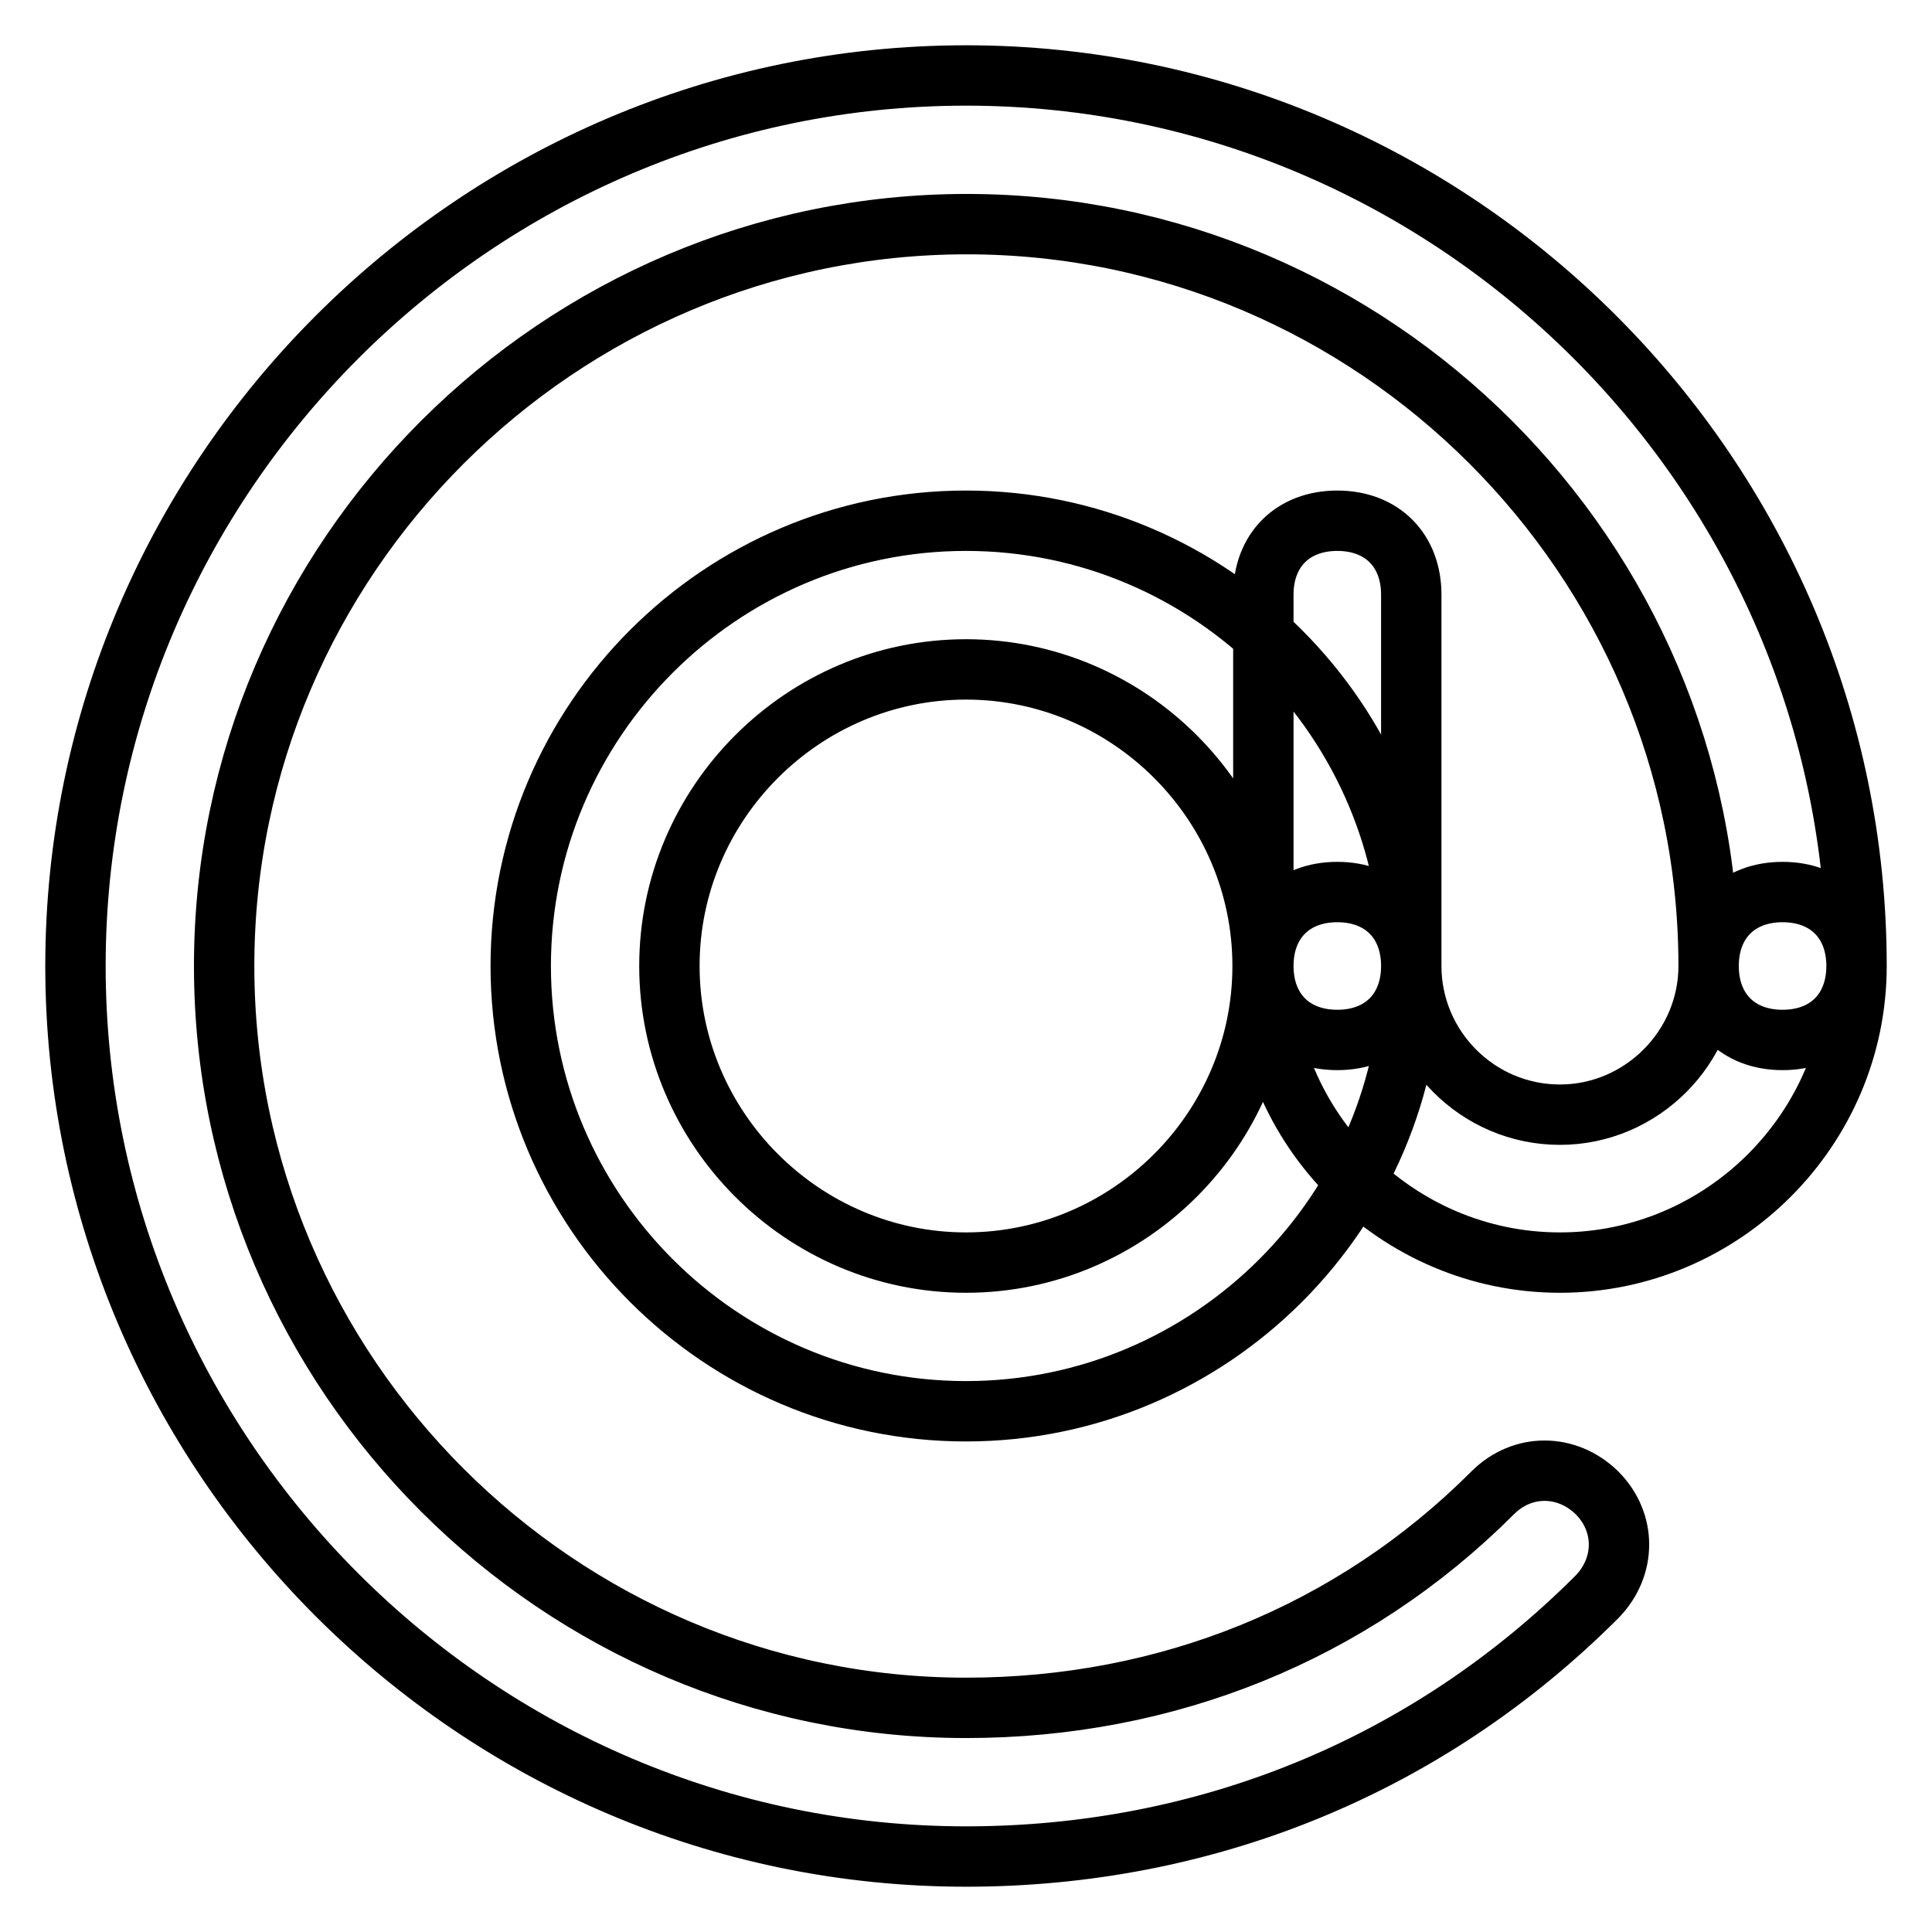
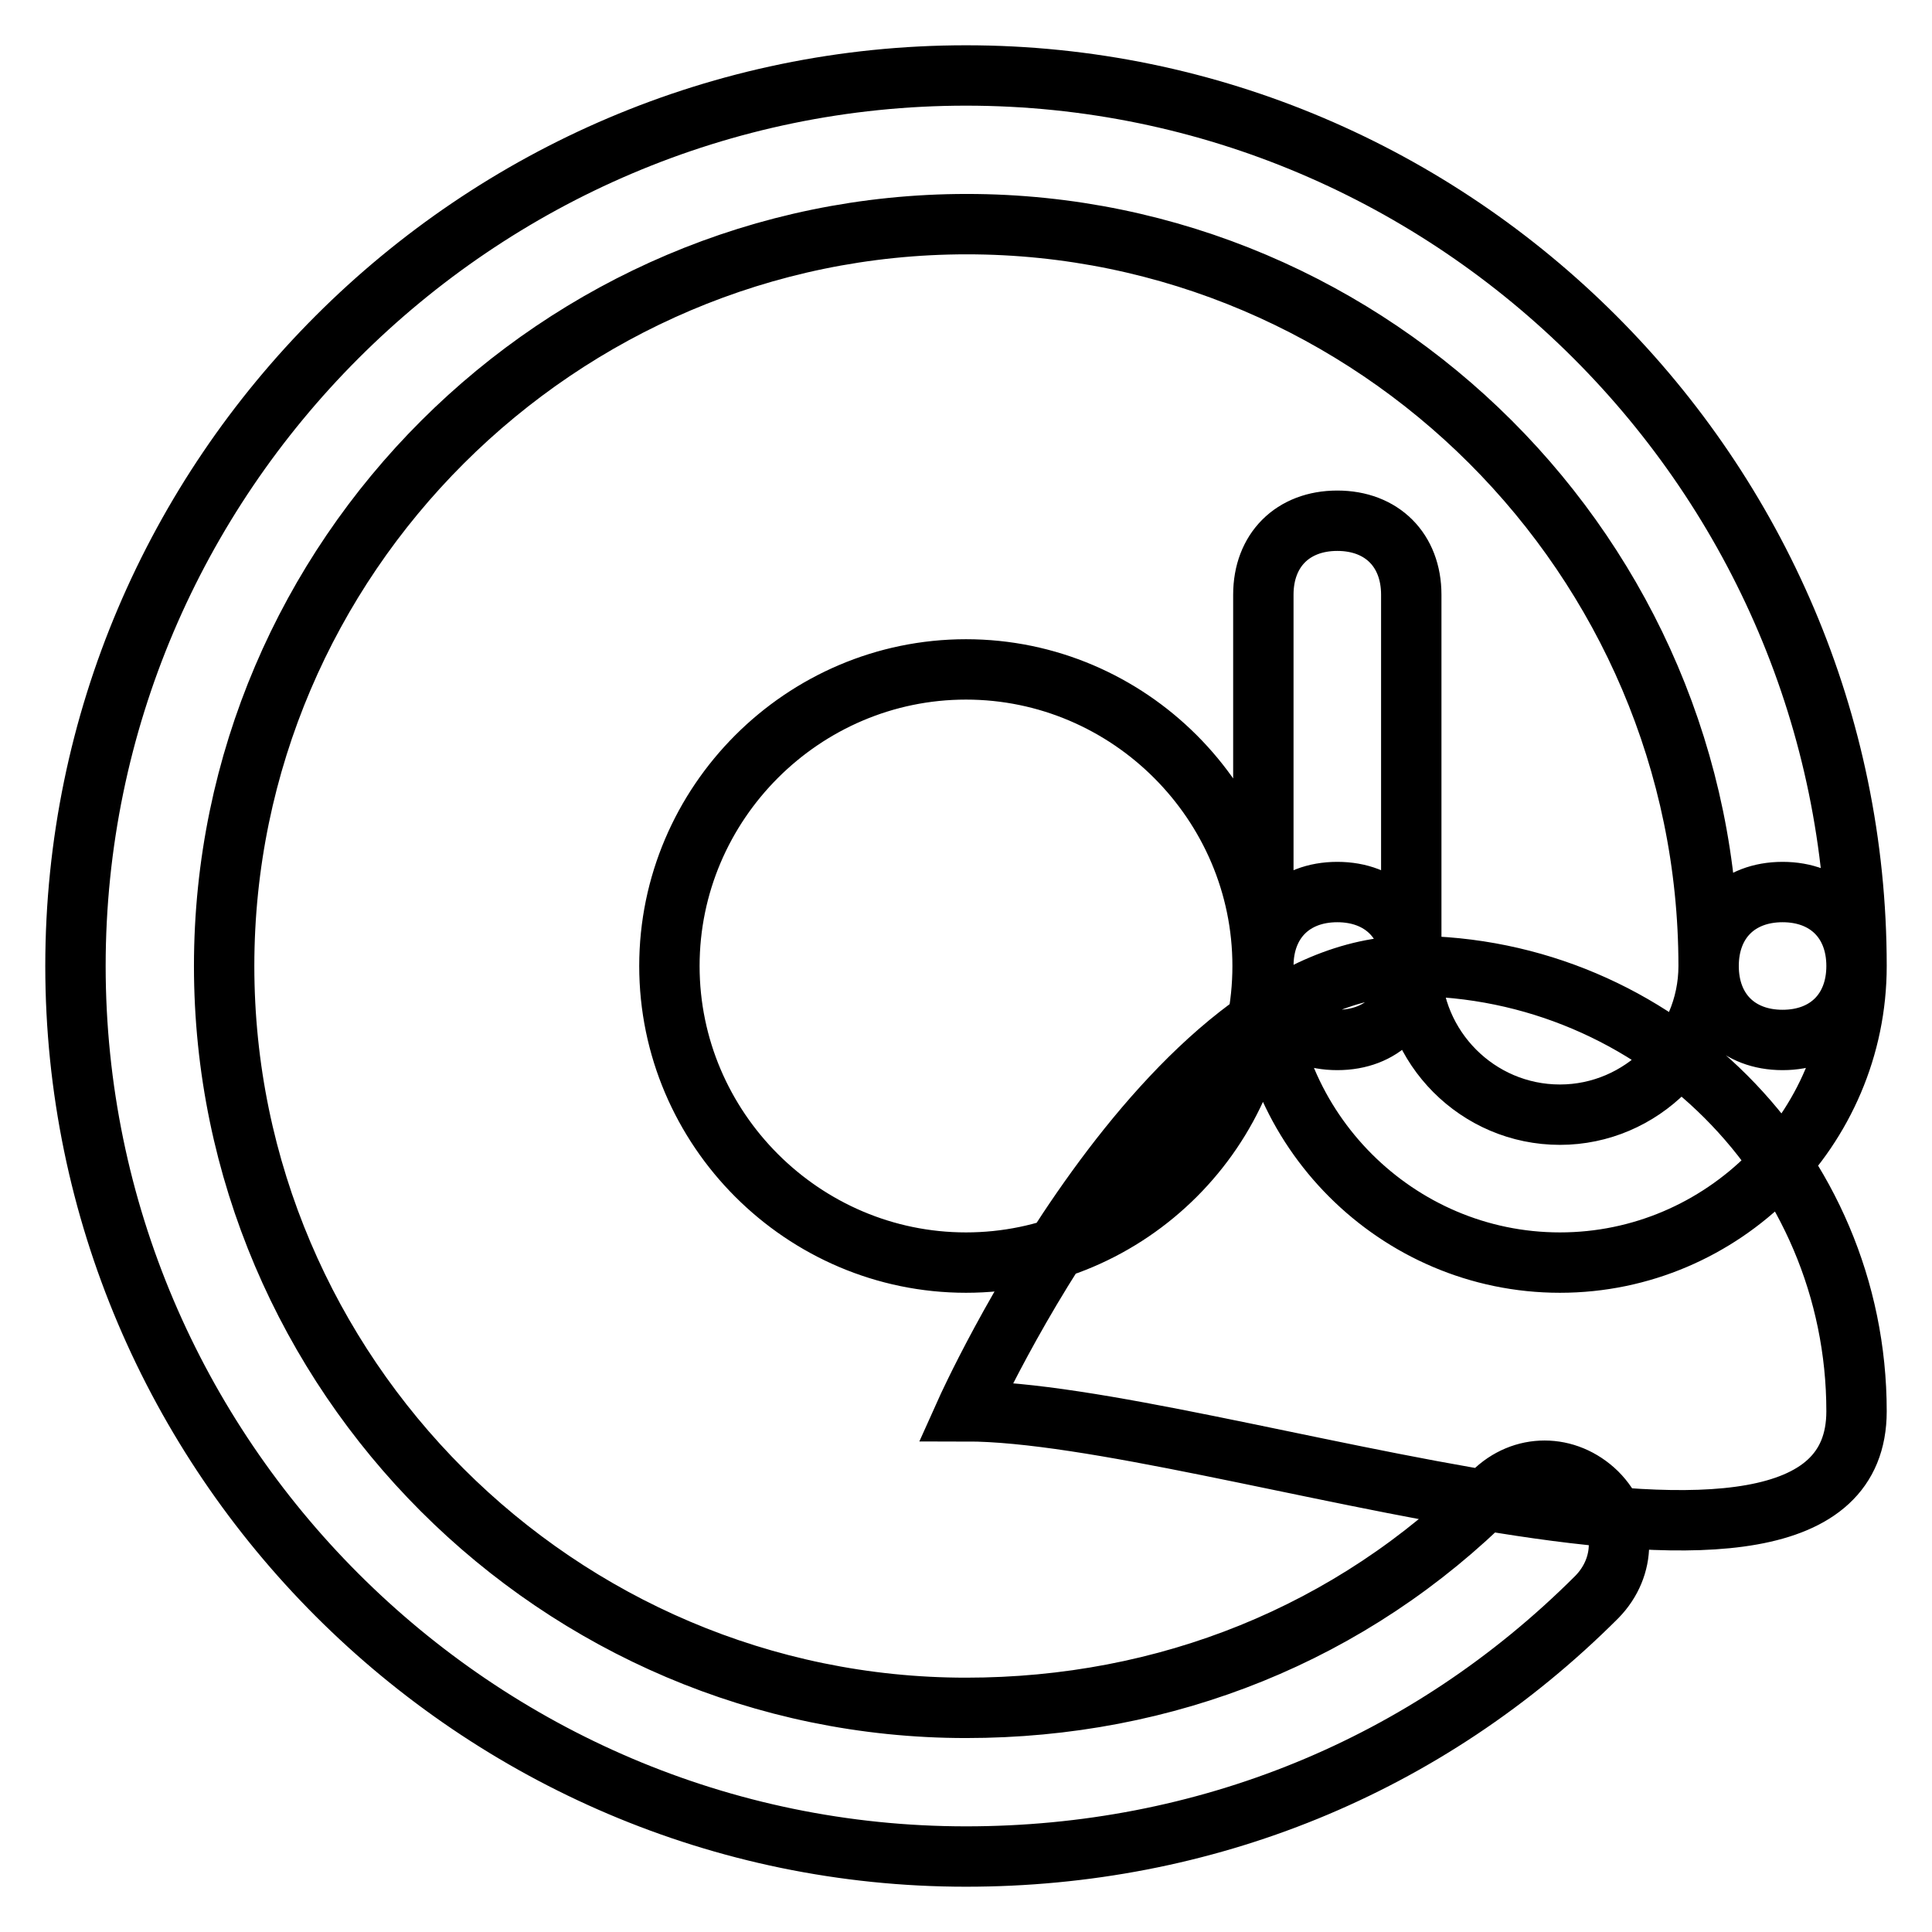
<svg xmlns="http://www.w3.org/2000/svg" version="1.1" x="0px" y="0px" viewBox="0 0 256 256" enable-background="new 0 0 256 256" xml:space="preserve">
  <g>
-     <path stroke-width="8" fill-opacity="0" stroke="#000000" d="M128,246c-64.9,0-118-53.1-118-118C10,63.1,63.1,10,128,10c64.9,0,118,53.1,118,118c0,5.9-3.9,9.8-9.8,9.8 c-5.9,0-9.8-3.9-9.8-9.8c0-54.1-44.3-98.3-98.3-98.3S29.7,73.9,29.7,128s44.3,98.3,98.3,98.3c26.5,0,51.1-9.8,69.8-28.5 c3.9-3.9,9.8-3.9,13.8,0c3.9,3.9,3.9,9.8,0,13.8C189,234.2,159.5,246,128,246z M206.7,167.3c-21.6,0-39.3-17.7-39.3-39.3 c0-5.9,3.9-9.8,9.8-9.8c5.9,0,9.8,3.9,9.8,9.8c0,10.8,8.8,19.7,19.7,19.7c10.8,0,19.7-8.9,19.7-19.7c0-5.9,3.9-9.8,9.8-9.8 c5.9,0,9.8,3.9,9.8,9.8C246,149.6,228.3,167.3,206.7,167.3z M128,187c-32.5,0-59-26.5-59-59s26.5-59,59-59s59,26.5,59,59 S160.5,187,128,187z M128,88.7c-21.6,0-39.3,17.7-39.3,39.3c0,21.6,17.7,39.3,39.3,39.3c21.6,0,39.3-17.7,39.3-39.3 C167.3,106.4,149.6,88.7,128,88.7z M177.2,137.8c-5.9,0-9.8-3.9-9.8-9.8V78.8c0-5.9,3.9-9.8,9.8-9.8c5.9,0,9.8,3.9,9.8,9.8V128 C187,133.9,183.1,137.8,177.2,137.8z" />
+     <path stroke-width="8" fill-opacity="0" stroke="#000000" d="M128,246c-64.9,0-118-53.1-118-118C10,63.1,63.1,10,128,10c64.9,0,118,53.1,118,118c0,5.9-3.9,9.8-9.8,9.8 c-5.9,0-9.8-3.9-9.8-9.8c0-54.1-44.3-98.3-98.3-98.3S29.7,73.9,29.7,128s44.3,98.3,98.3,98.3c26.5,0,51.1-9.8,69.8-28.5 c3.9-3.9,9.8-3.9,13.8,0c3.9,3.9,3.9,9.8,0,13.8C189,234.2,159.5,246,128,246z M206.7,167.3c-21.6,0-39.3-17.7-39.3-39.3 c0-5.9,3.9-9.8,9.8-9.8c5.9,0,9.8,3.9,9.8,9.8c0,10.8,8.8,19.7,19.7,19.7c10.8,0,19.7-8.9,19.7-19.7c0-5.9,3.9-9.8,9.8-9.8 c5.9,0,9.8,3.9,9.8,9.8C246,149.6,228.3,167.3,206.7,167.3z M128,187s26.5-59,59-59s59,26.5,59,59 S160.5,187,128,187z M128,88.7c-21.6,0-39.3,17.7-39.3,39.3c0,21.6,17.7,39.3,39.3,39.3c21.6,0,39.3-17.7,39.3-39.3 C167.3,106.4,149.6,88.7,128,88.7z M177.2,137.8c-5.9,0-9.8-3.9-9.8-9.8V78.8c0-5.9,3.9-9.8,9.8-9.8c5.9,0,9.8,3.9,9.8,9.8V128 C187,133.9,183.1,137.8,177.2,137.8z" />
  </g>
</svg>